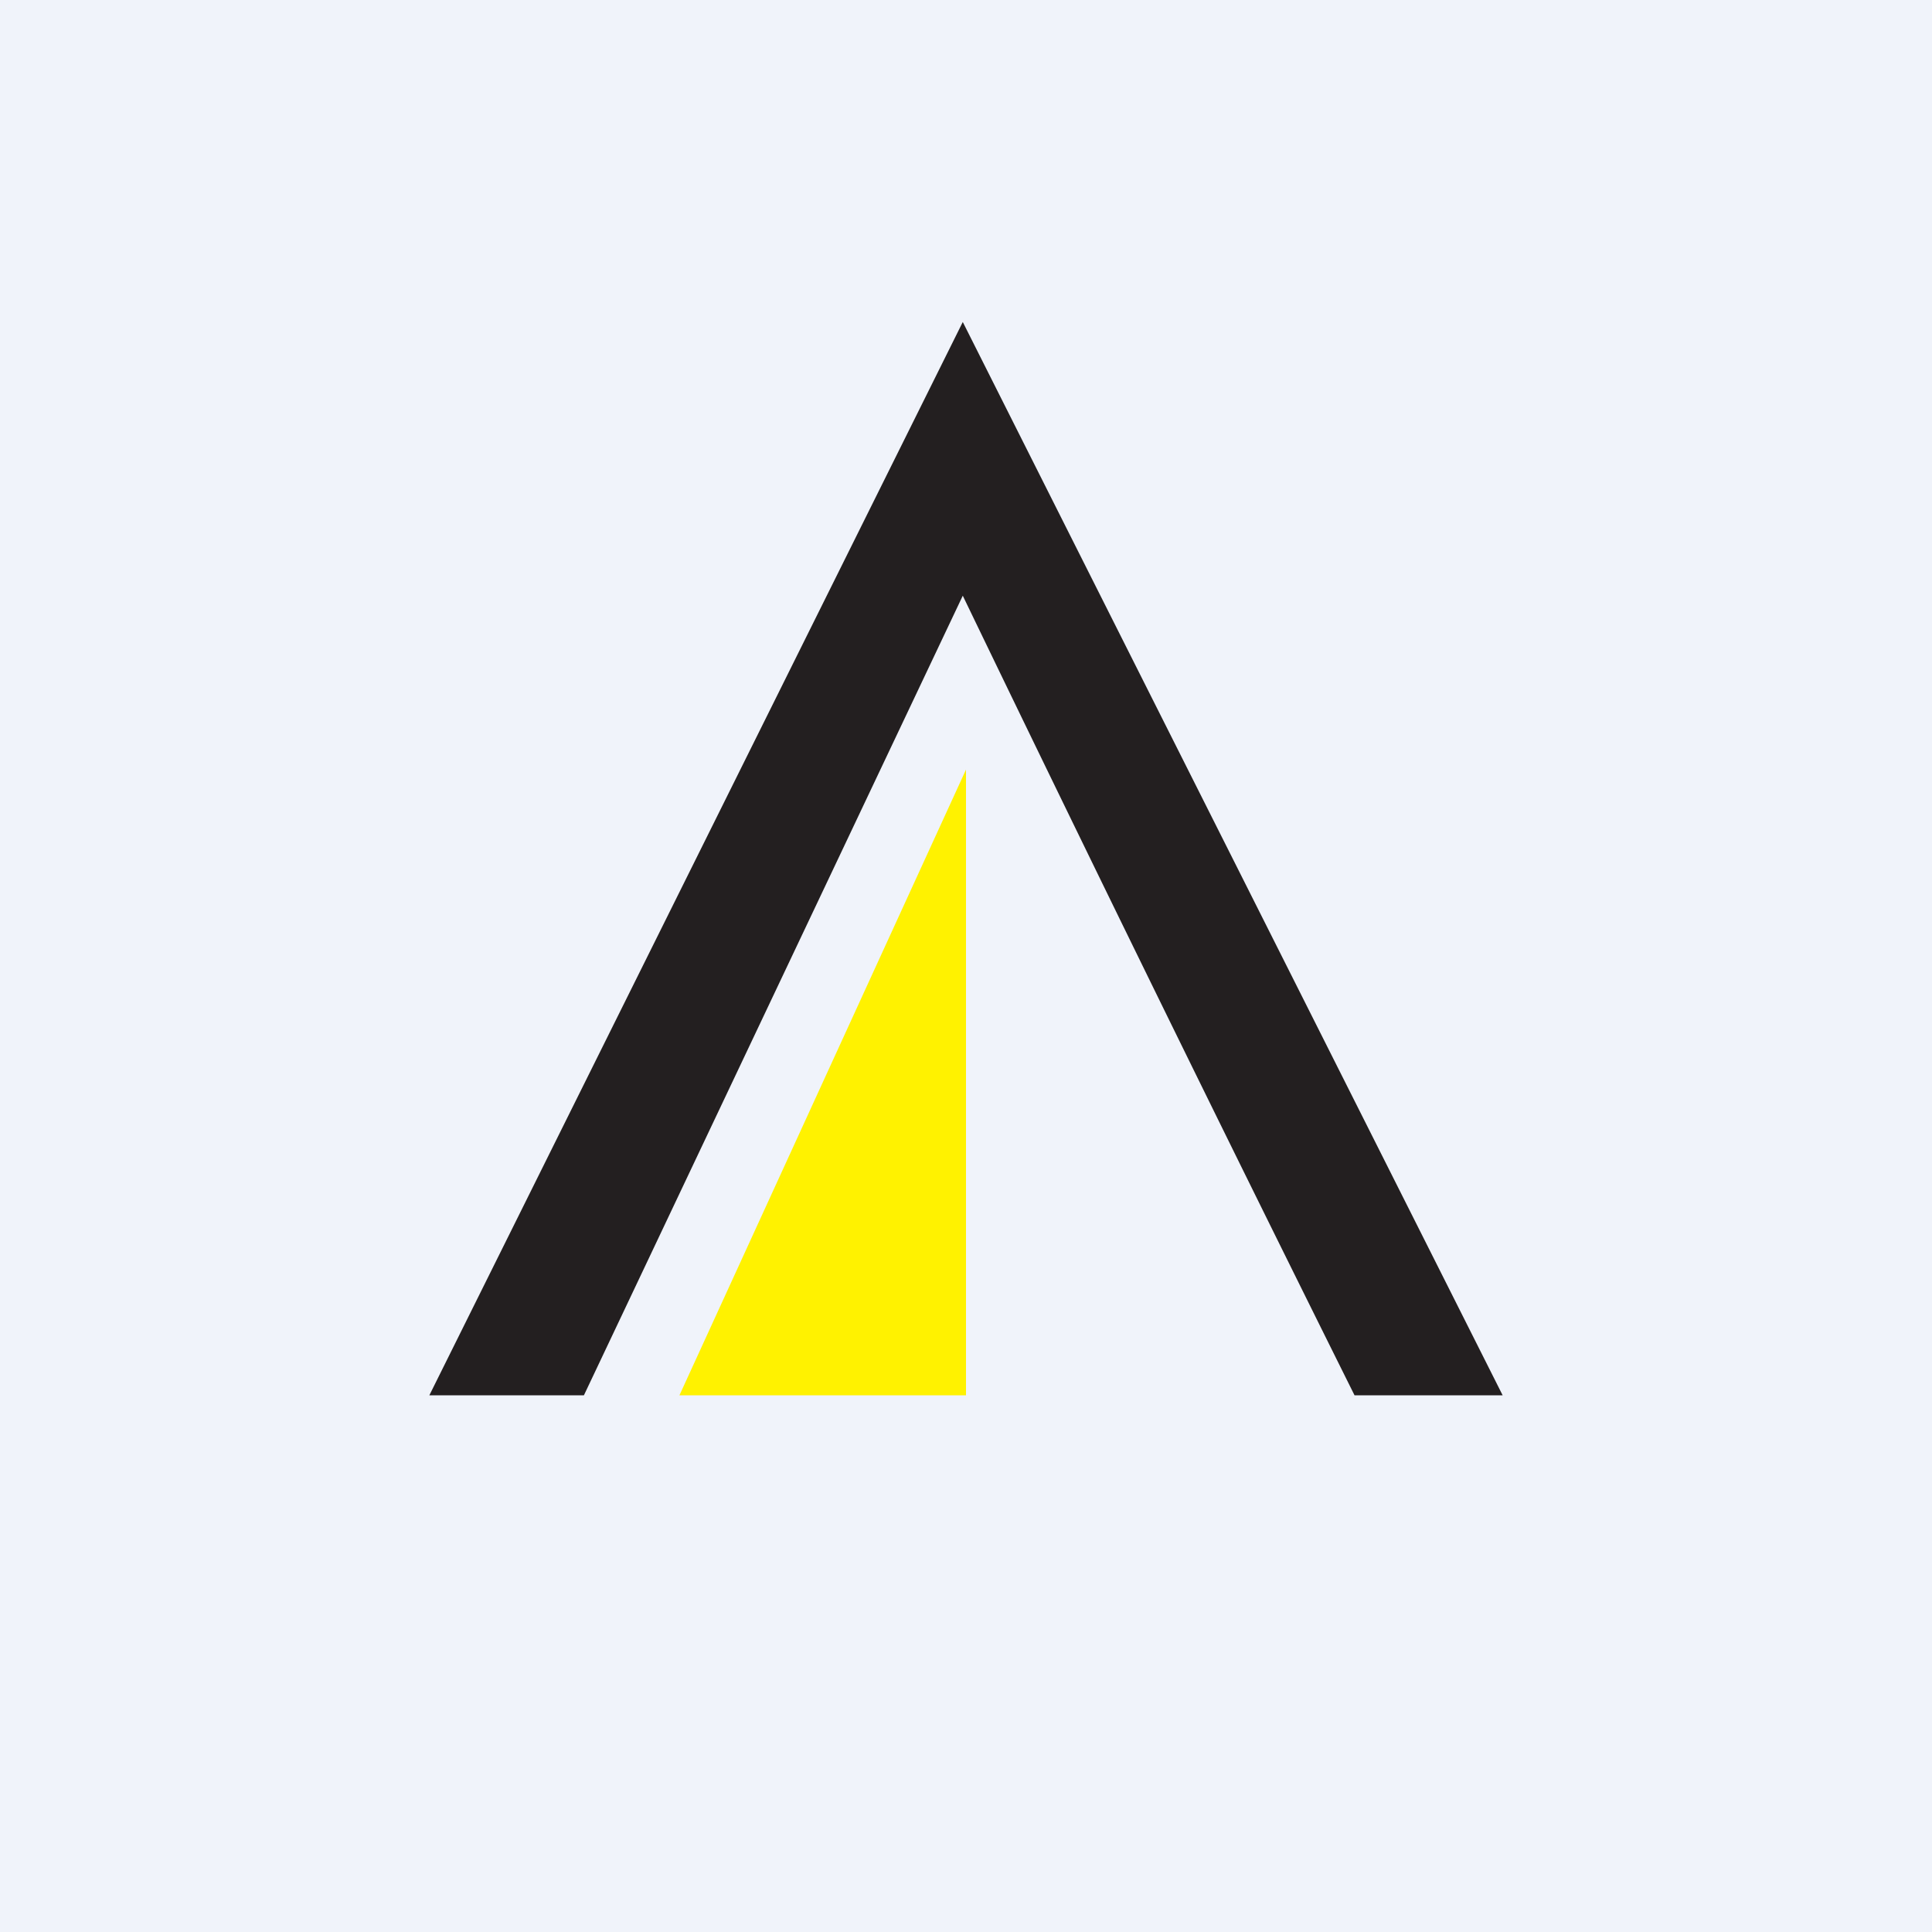
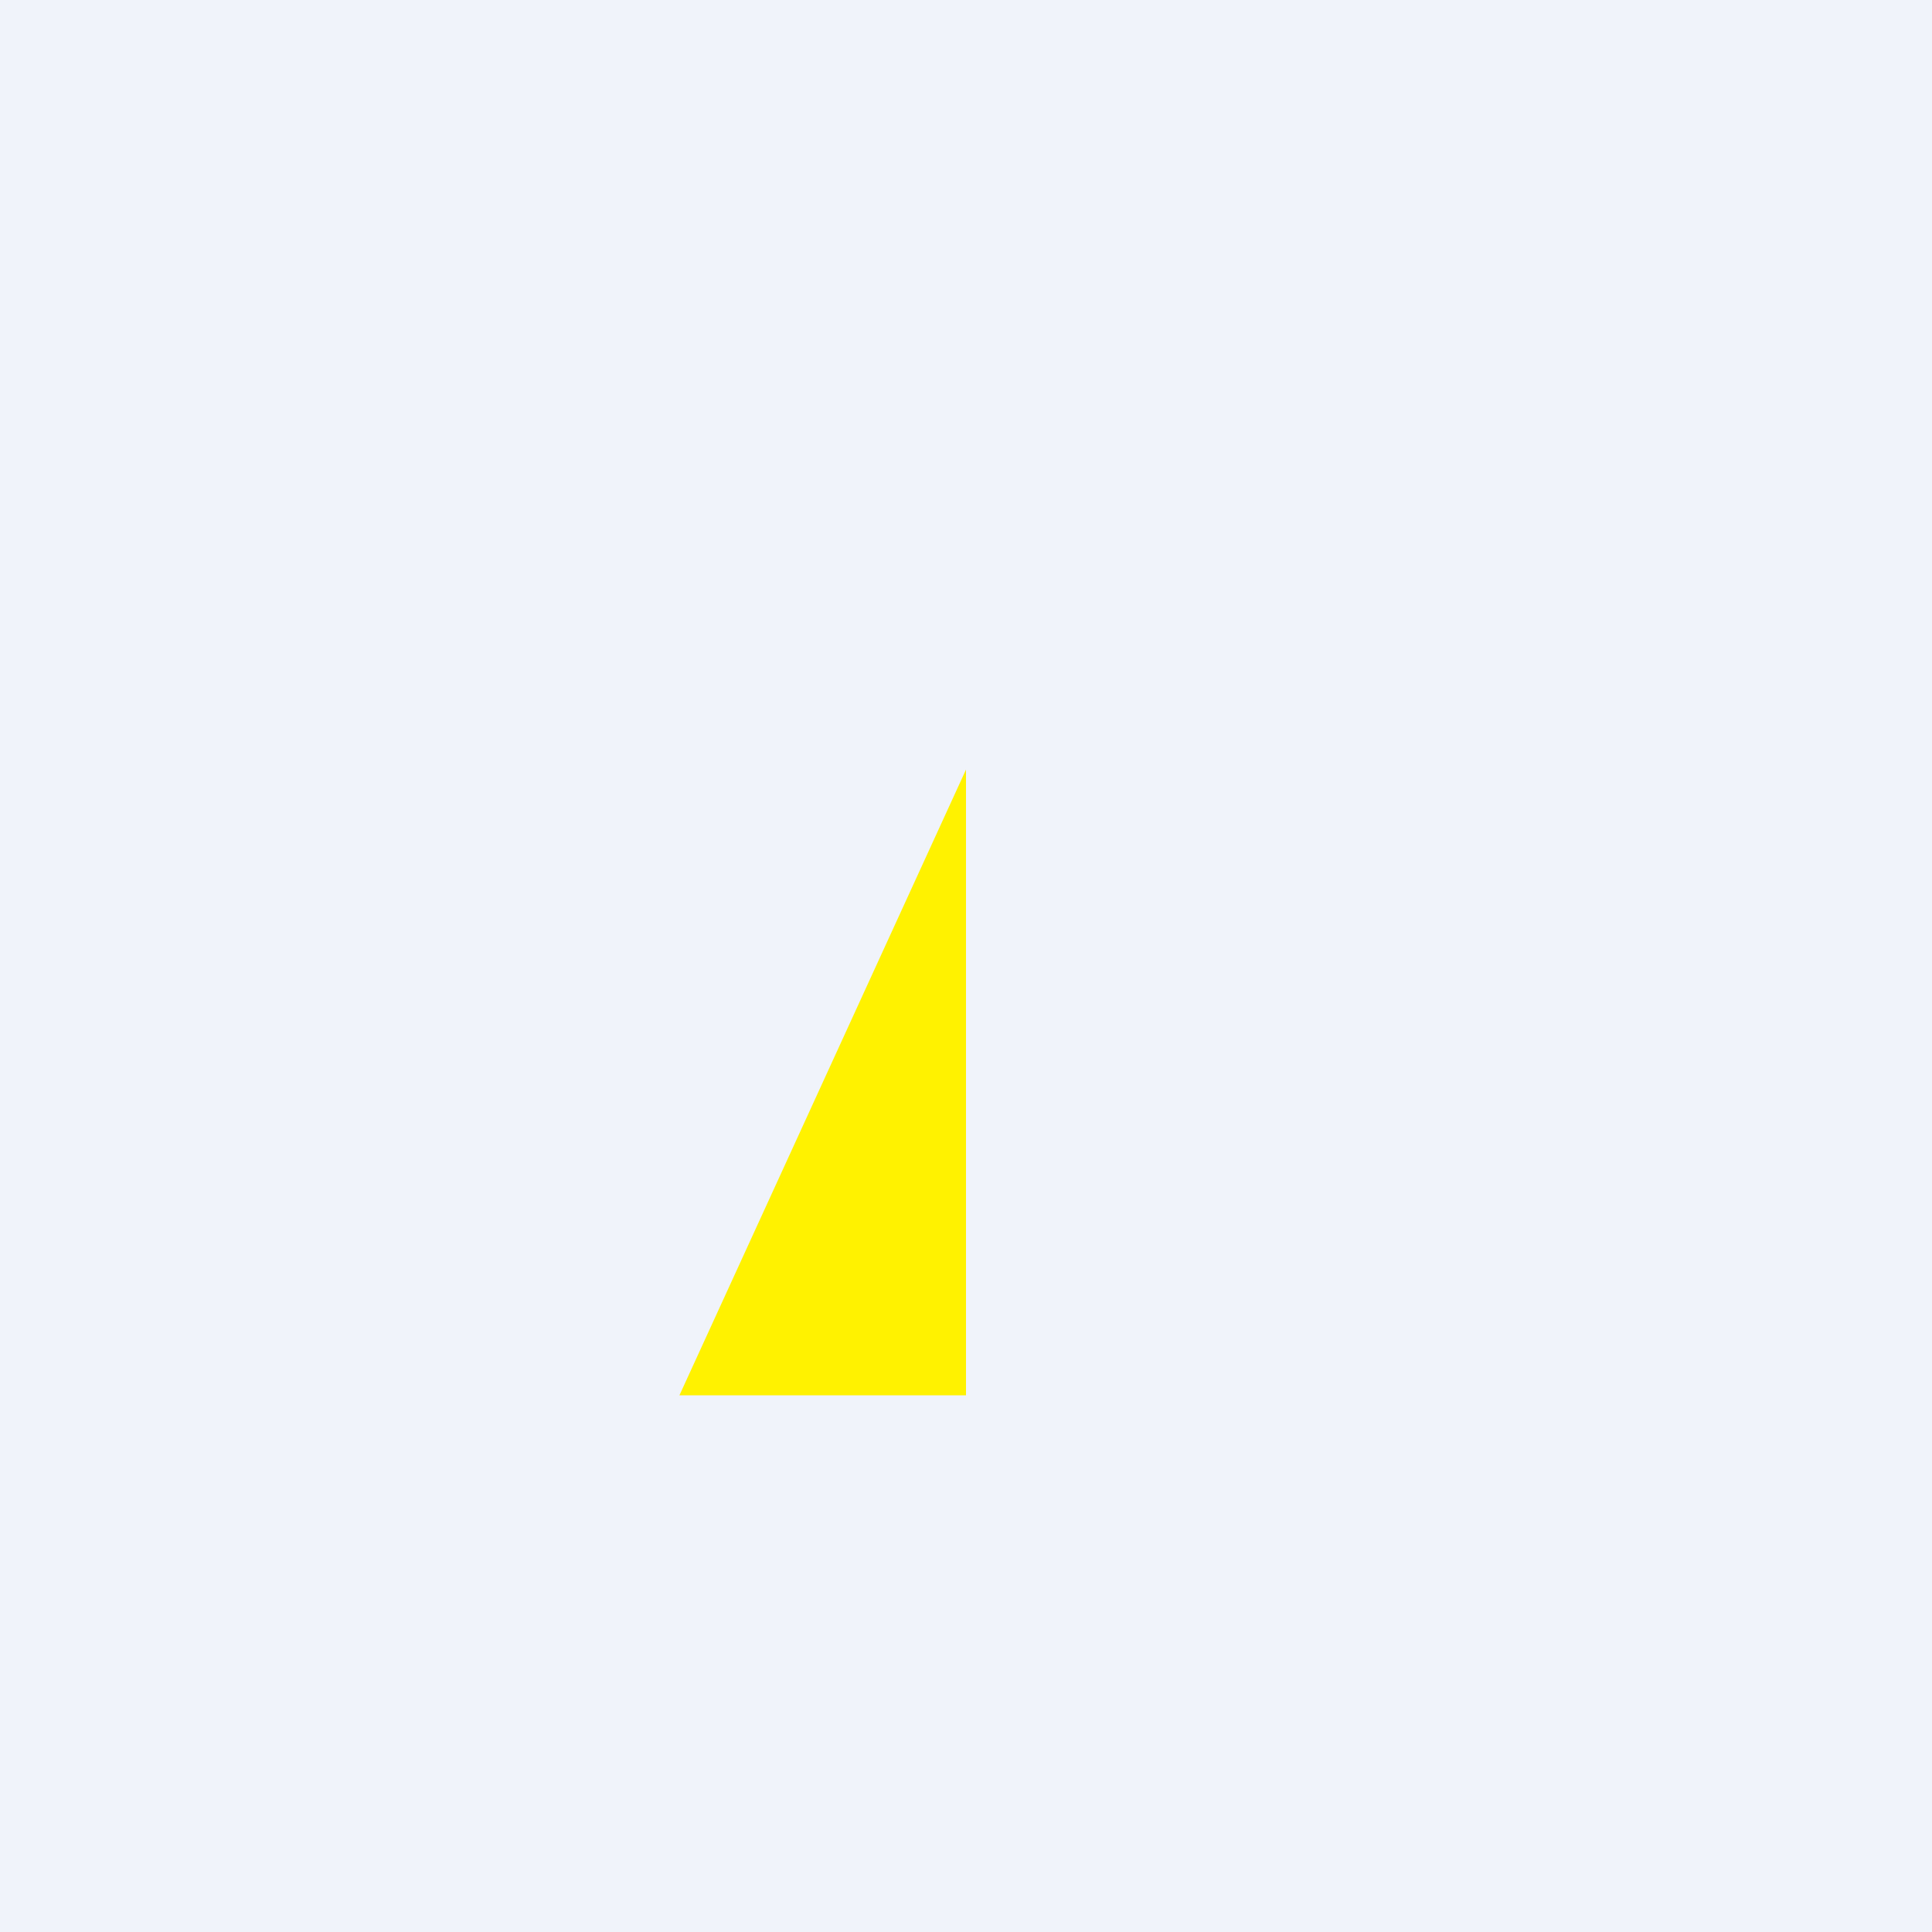
<svg xmlns="http://www.w3.org/2000/svg" width="18" height="18" viewBox="0 0 18 18">
  <path fill="#F0F3FA" d="M0 0h18v18H0z" />
-   <path d="M4 13h1.44l3.53-7.45A675.9 675.9 0 0 0 12.62 13H14L8.97 3 4 13Z" fill="#231F20" />
  <path d="M9 13H6.33L9 7.17V13Z" fill="#FFF200" />
</svg>